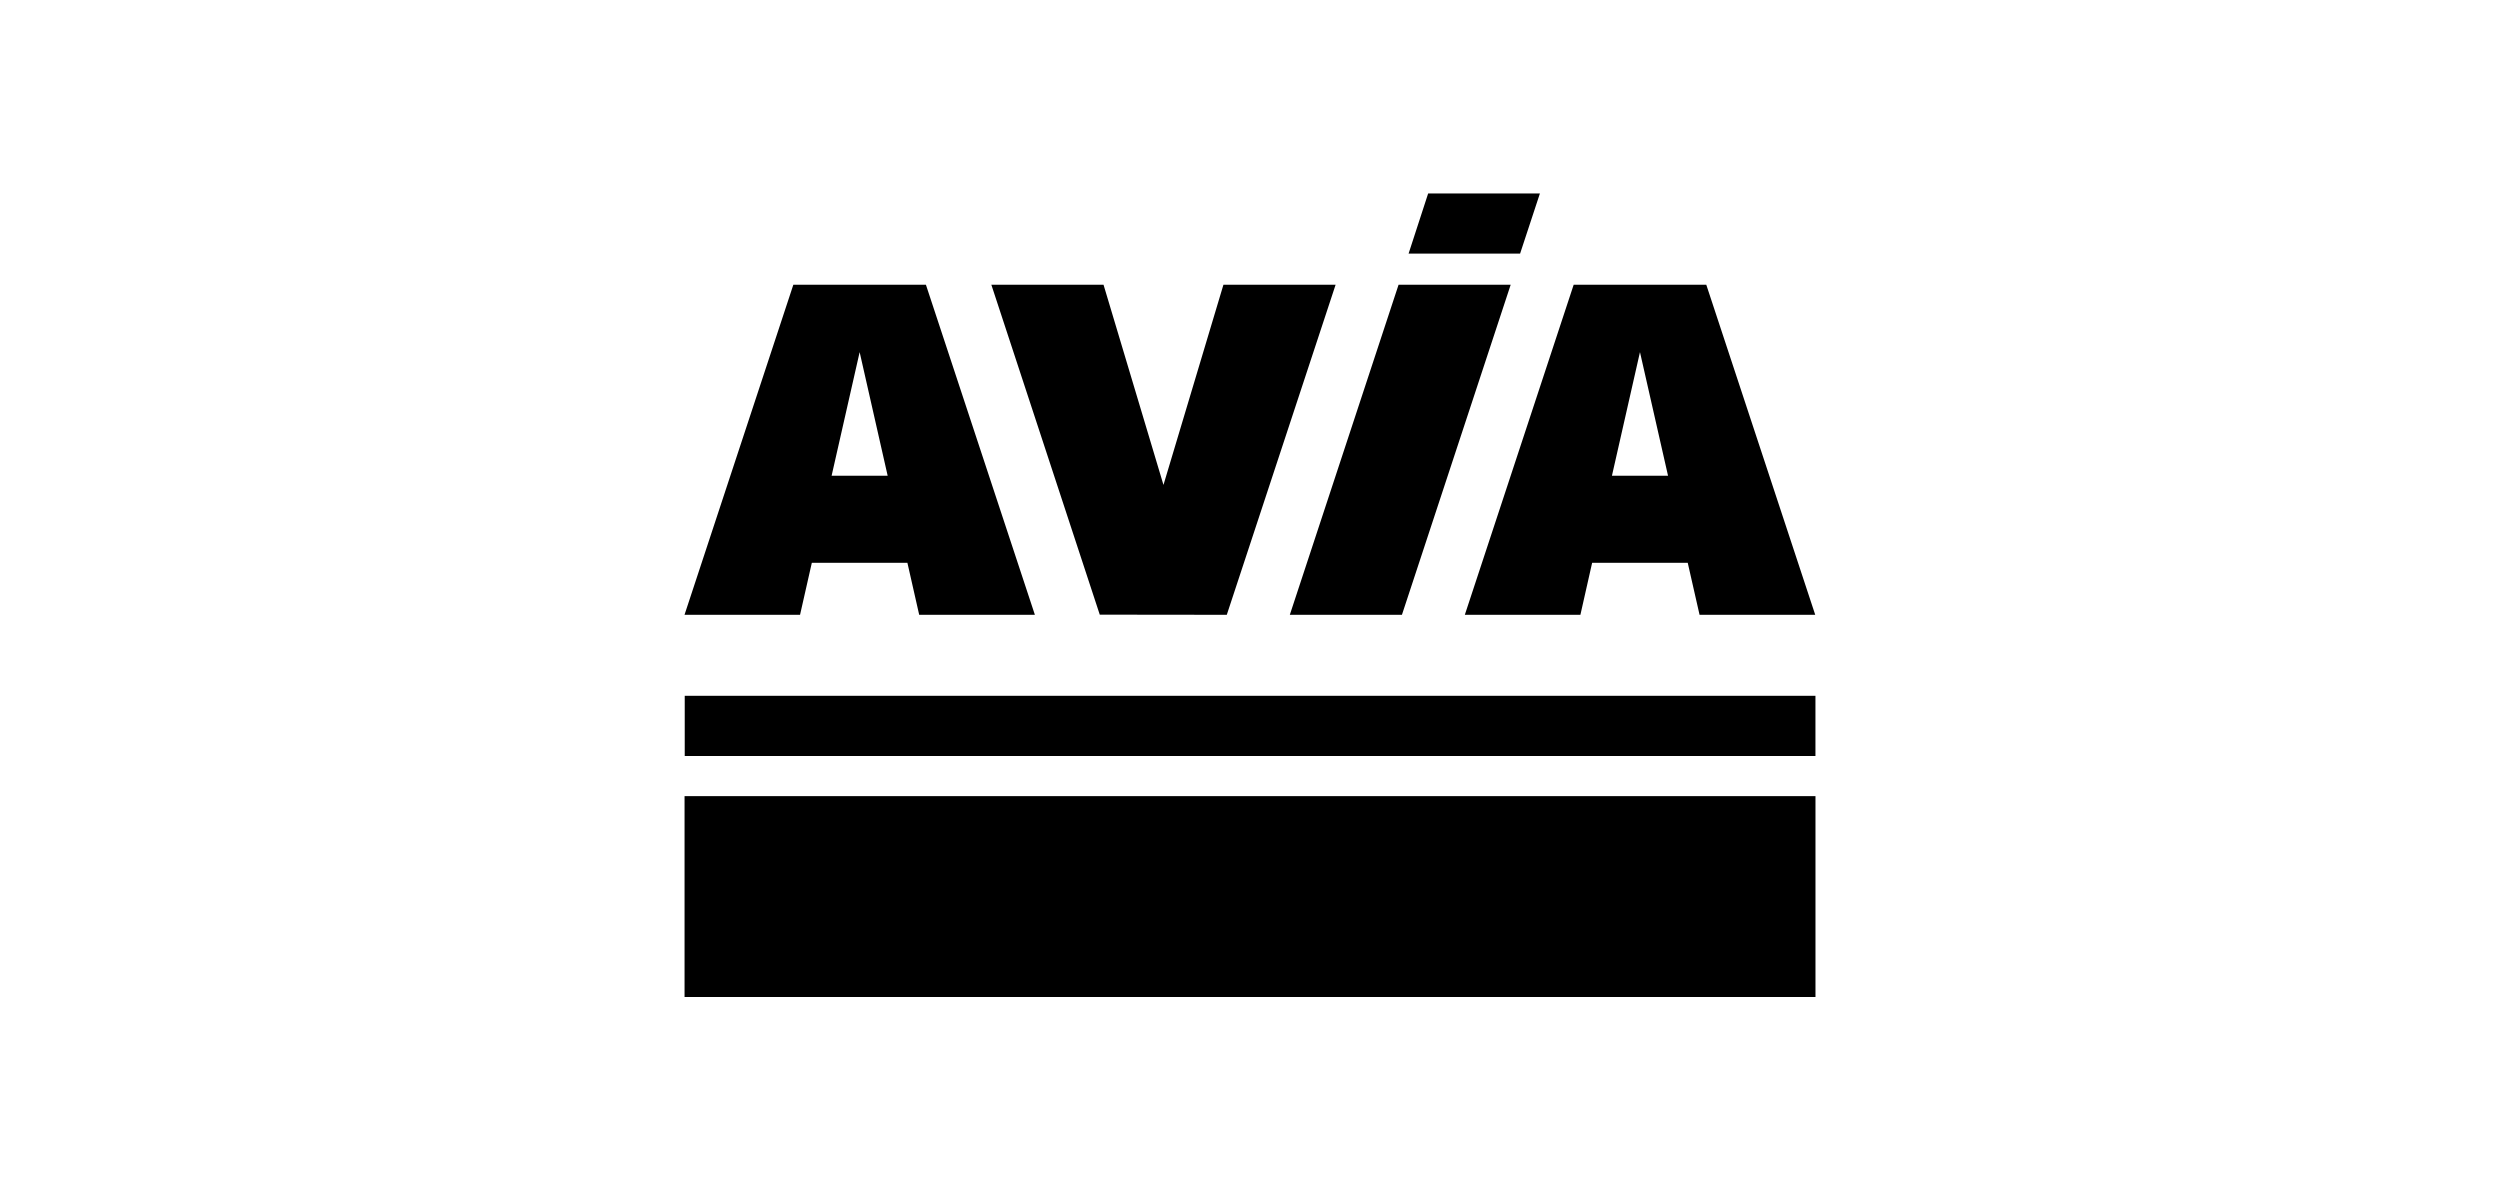
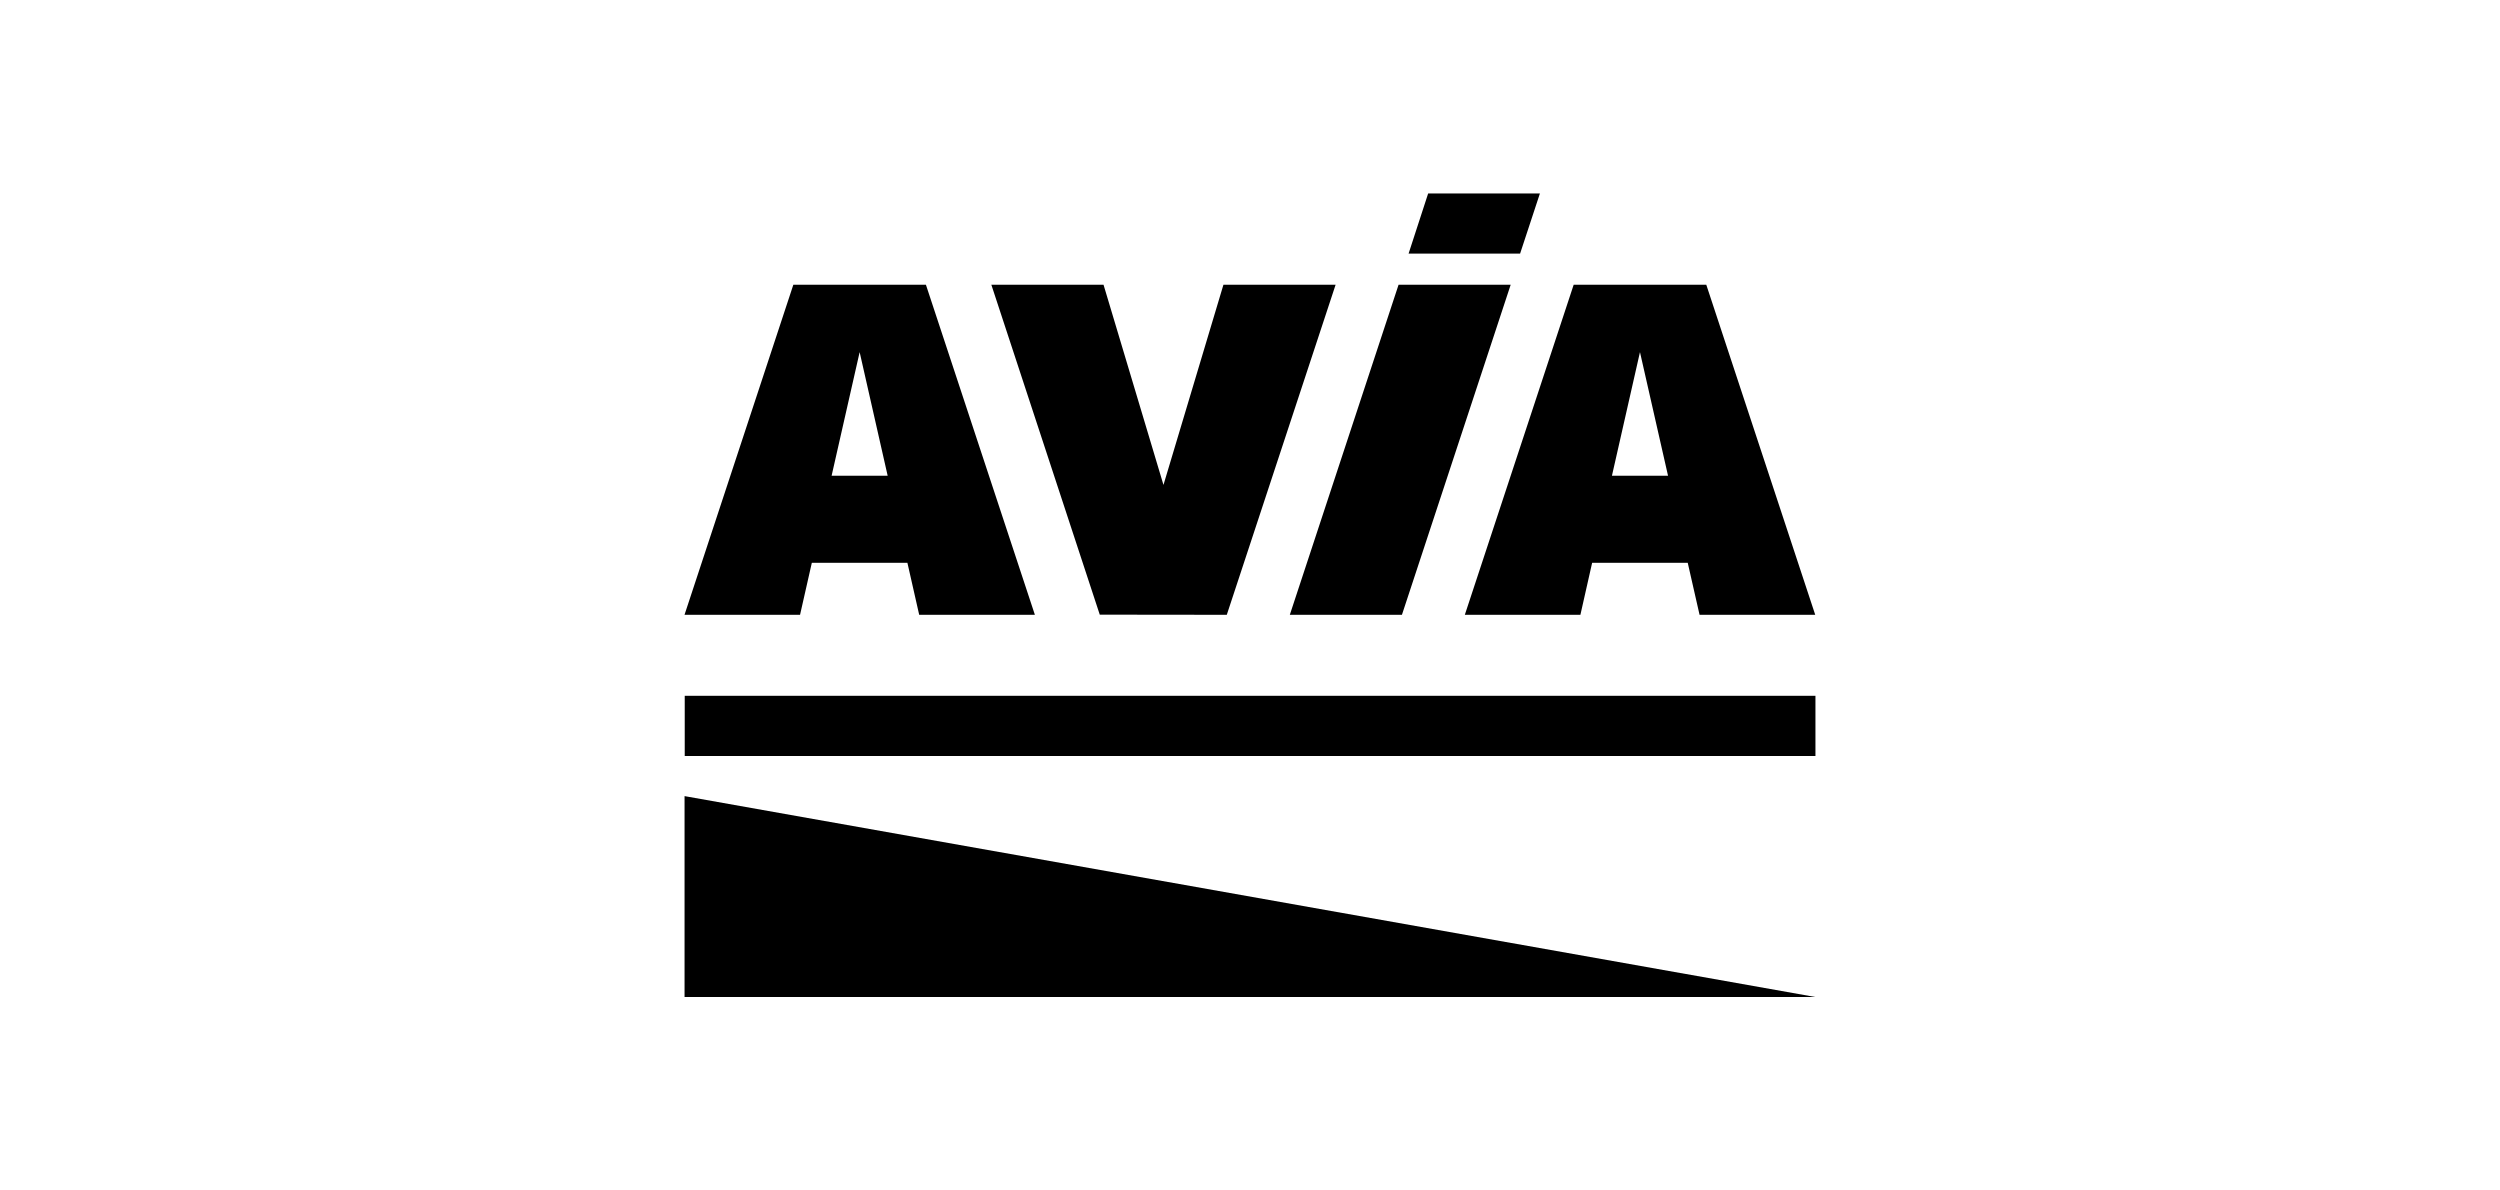
<svg xmlns="http://www.w3.org/2000/svg" width="168px" height="80px" viewBox="0 0 168 80" version="1.1">
  <title>avia</title>
  <g id="avia" stroke="none" stroke-width="1" fill="none" fill-rule="evenodd">
-     <path d="M46.014,50.801 L121.998,50.801 L121.998,46.758 L46.014,46.758 L46.014,50.801 Z M95.972,13 L94.657,17.041 L102.151,17.041 L103.482,13 L95.972,13 Z M105.751,19.134 L98.437,41.313 L106.203,41.315 L106.992,37.818 L113.415,37.818 L114.21,41.315 L121.983,41.315 L114.662,19.134 L105.751,19.134 Z M110.206,23.662 L112.092,31.971 L108.322,31.971 L110.206,23.662 Z M93.984,19.134 L86.676,41.315 L94.21,41.315 L101.518,19.134 L93.984,19.134 Z M82.215,19.134 L78.185,32.587 L74.157,19.134 L66.618,19.134 L73.904,41.305 L82.44,41.315 L89.753,19.134 L82.215,19.134 Z M53.312,19.136 L46,41.313 L53.764,41.313 L54.555,37.818 L60.977,37.818 L61.769,41.313 L69.543,41.313 L62.222,19.136 L53.312,19.136 Z M57.768,23.663 L59.651,31.971 L55.884,31.971 L57.768,23.663 Z M46.002,67 L122,67 L122,53.499 L46.002,53.499 L46.002,67 Z" fill="#000000" />
+     <path d="M46.014,50.801 L121.998,50.801 L121.998,46.758 L46.014,46.758 L46.014,50.801 Z M95.972,13 L94.657,17.041 L102.151,17.041 L103.482,13 L95.972,13 Z M105.751,19.134 L98.437,41.313 L106.203,41.315 L106.992,37.818 L113.415,37.818 L114.21,41.315 L121.983,41.315 L114.662,19.134 L105.751,19.134 Z M110.206,23.662 L112.092,31.971 L108.322,31.971 L110.206,23.662 Z M93.984,19.134 L86.676,41.315 L94.21,41.315 L101.518,19.134 L93.984,19.134 Z M82.215,19.134 L78.185,32.587 L74.157,19.134 L66.618,19.134 L73.904,41.305 L82.44,41.315 L89.753,19.134 L82.215,19.134 Z M53.312,19.136 L46,41.313 L53.764,41.313 L54.555,37.818 L60.977,37.818 L61.769,41.313 L69.543,41.313 L62.222,19.136 L53.312,19.136 Z M57.768,23.663 L59.651,31.971 L55.884,31.971 L57.768,23.663 Z M46.002,67 L122,67 L46.002,53.499 L46.002,67 Z" fill="#000000" />
  </g>
</svg>